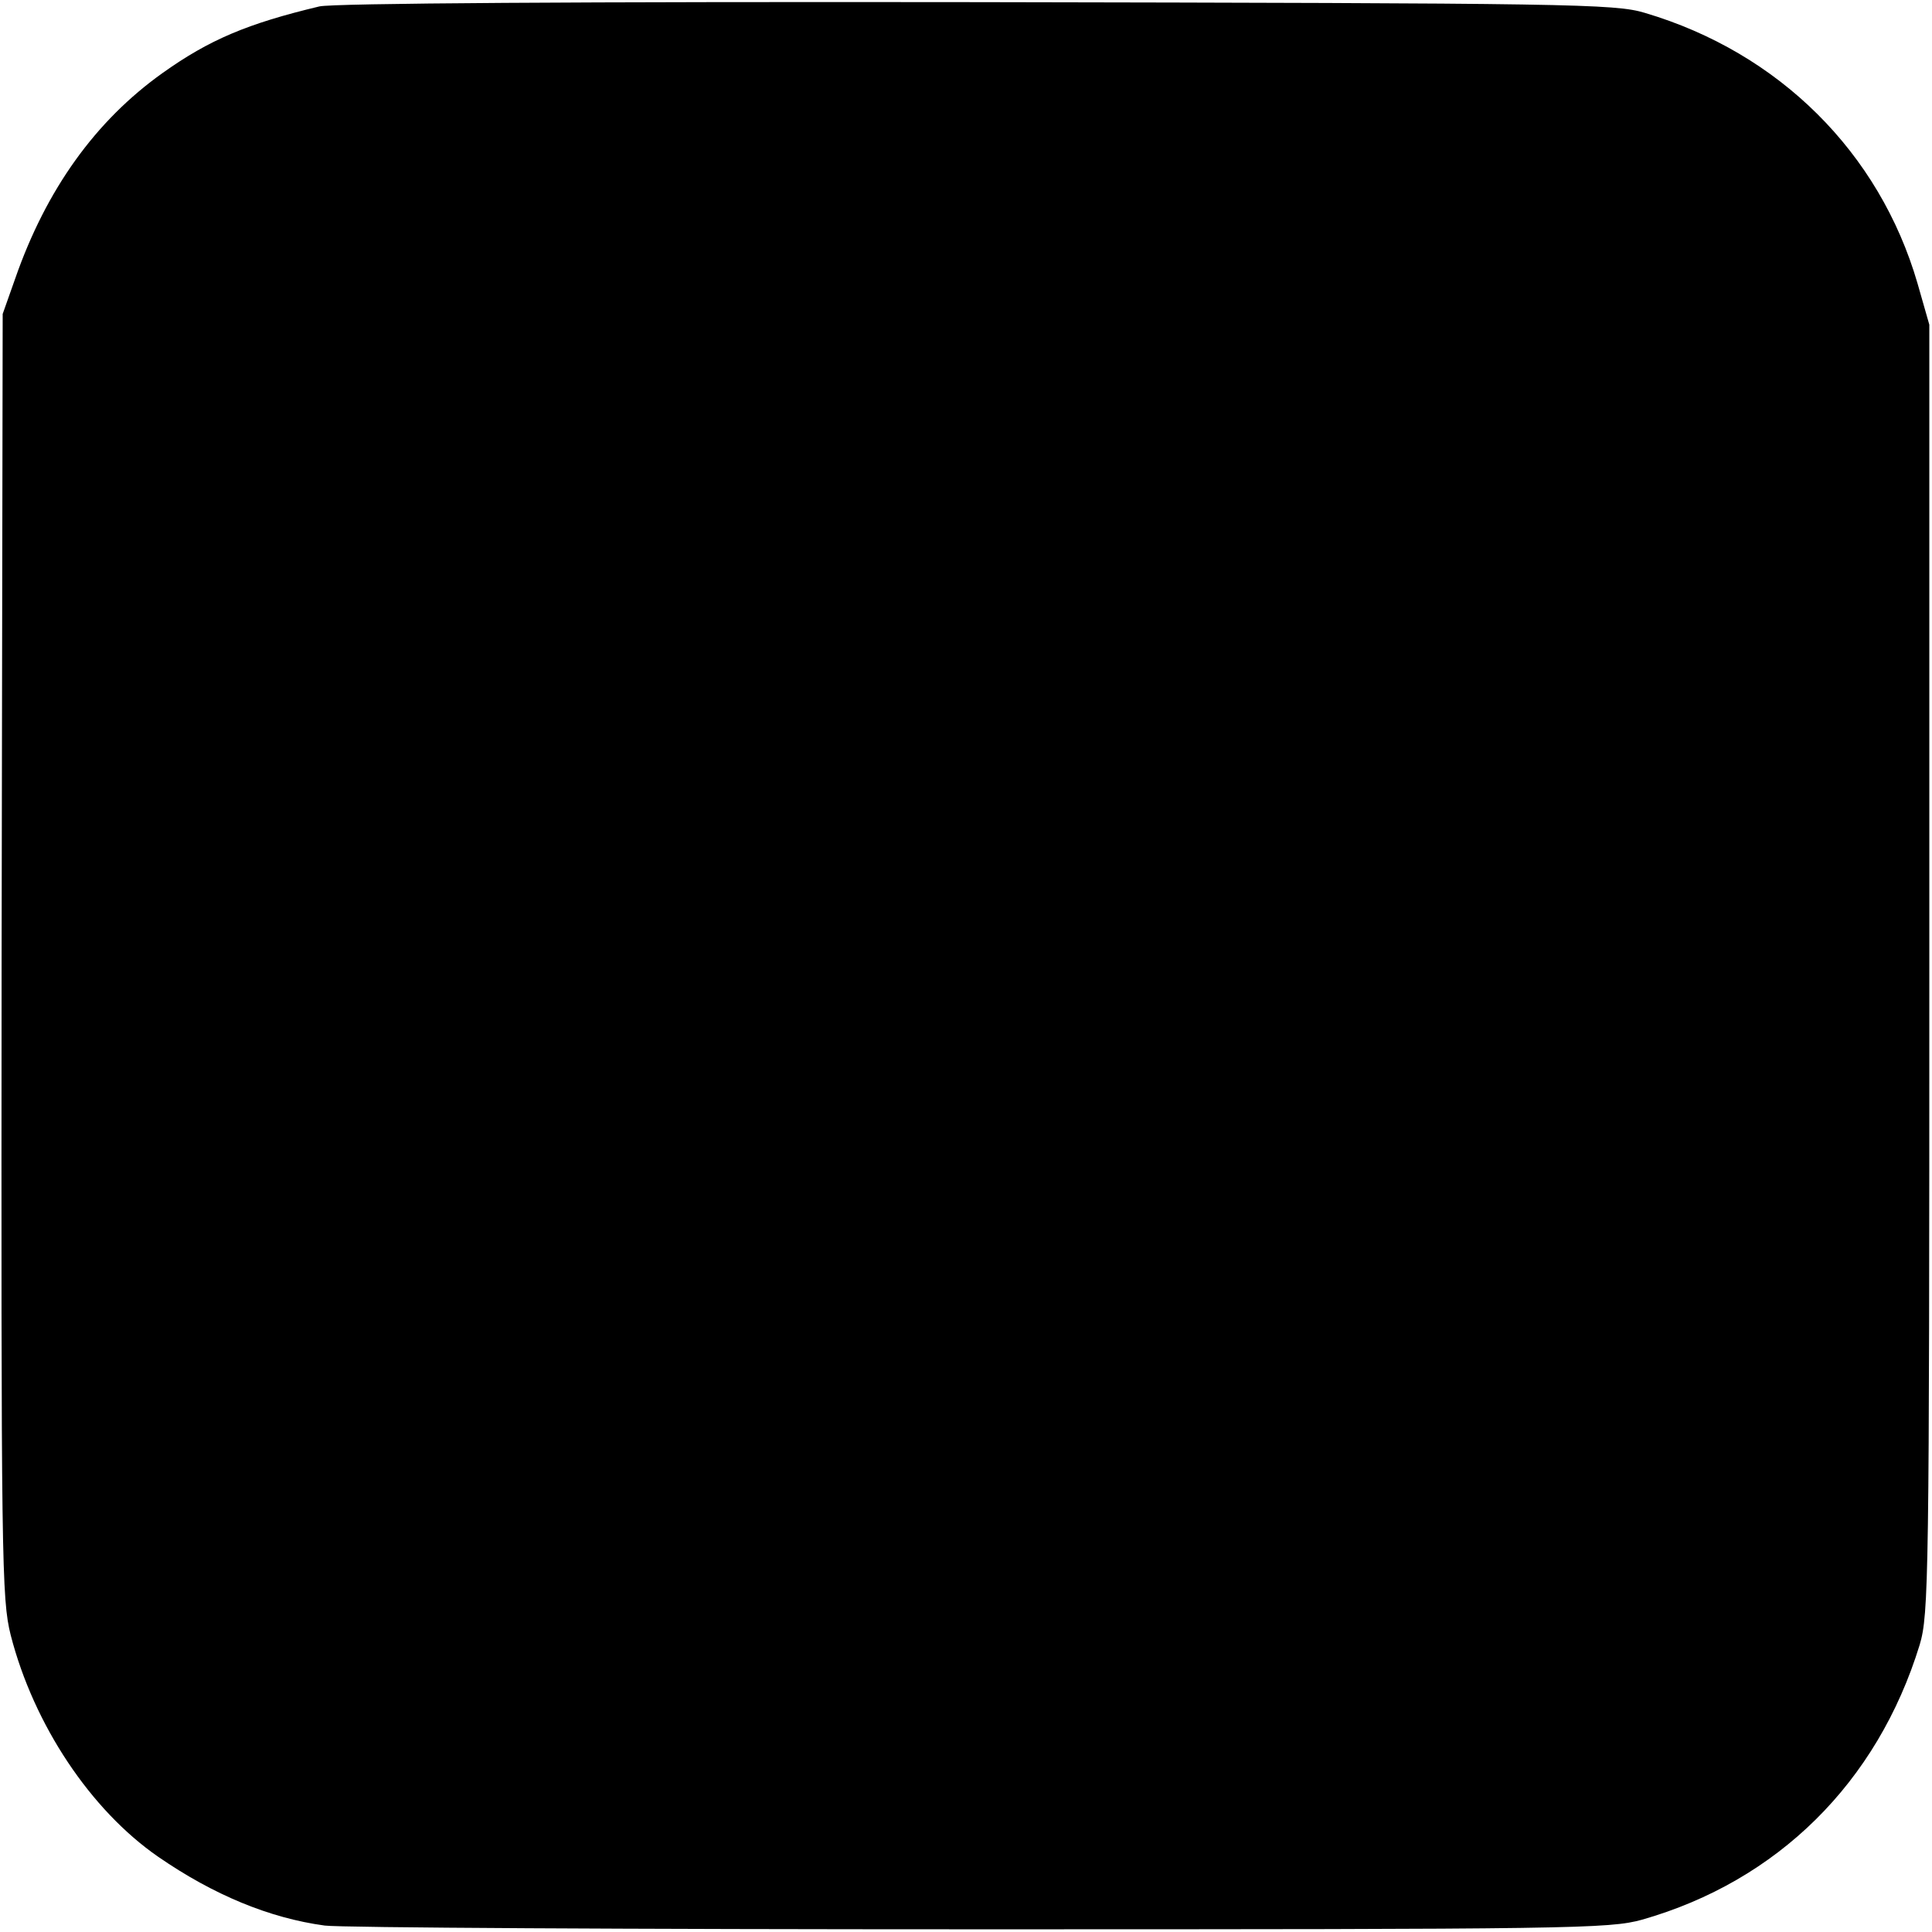
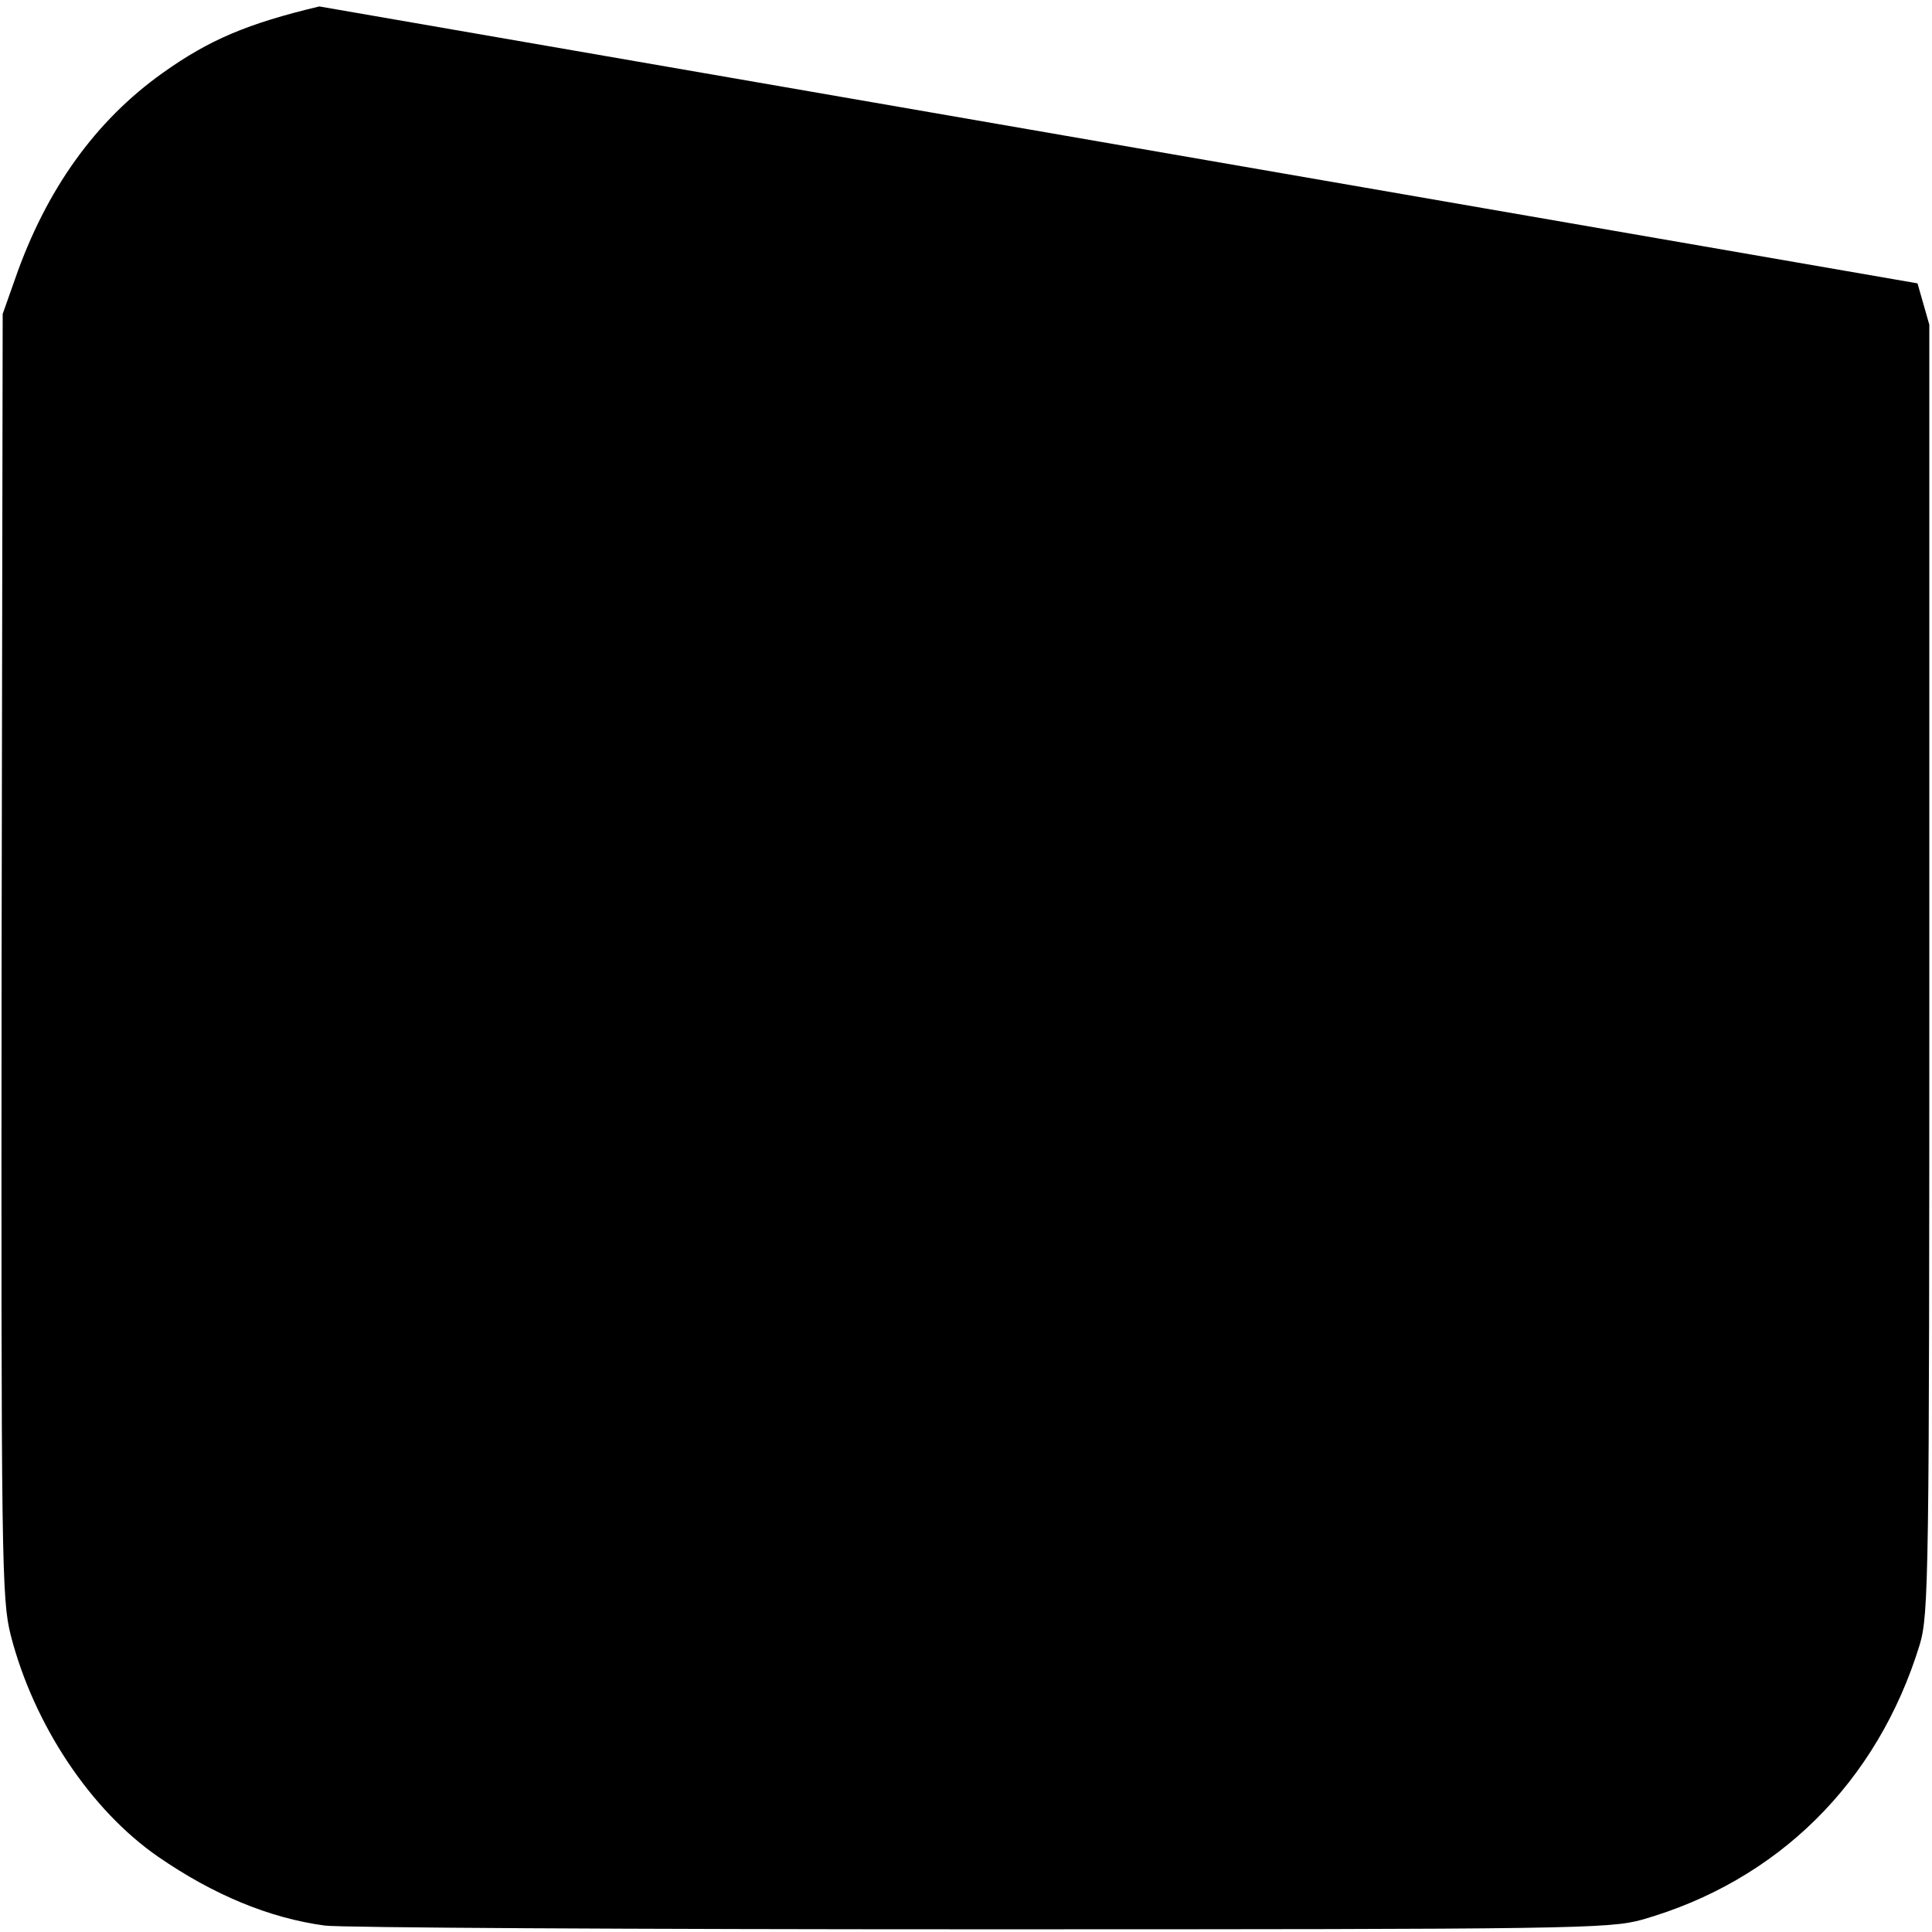
<svg xmlns="http://www.w3.org/2000/svg" version="1.0" width="360pt" height="360pt" viewBox="0 0 360 360" preserveAspectRatio="xMidYMid meet">
  <g transform="translate(0,360) scale(0.1,-0.1)" fill="#000000" stroke="none">
-     <path d="M595 3588 c-134 -32 -205 -62 -292 -124 -125 -89 -217 -217 -275 -384 l-23 -65 -2 -1195 c-1 -1134 0 -1199 17 -1267 43 -167 149 -326 275 -413 103 -71 207 -114 310 -128 28 -4 577 -7 1220 -7 1106 0 1174 1 1235 18 252 72 438 255 517 512 17 57 18 122 18 1260 l0 1200 -22 77 c-71 244 -258 430 -508 504 -56 17 -138 18 -1245 20 -737 1 -1200 -2 -1225 -8z" />
+     <path d="M595 3588 c-134 -32 -205 -62 -292 -124 -125 -89 -217 -217 -275 -384 l-23 -65 -2 -1195 c-1 -1134 0 -1199 17 -1267 43 -167 149 -326 275 -413 103 -71 207 -114 310 -128 28 -4 577 -7 1220 -7 1106 0 1174 1 1235 18 252 72 438 255 517 512 17 57 18 122 18 1260 l0 1200 -22 77 z" />
  </g>
</svg>